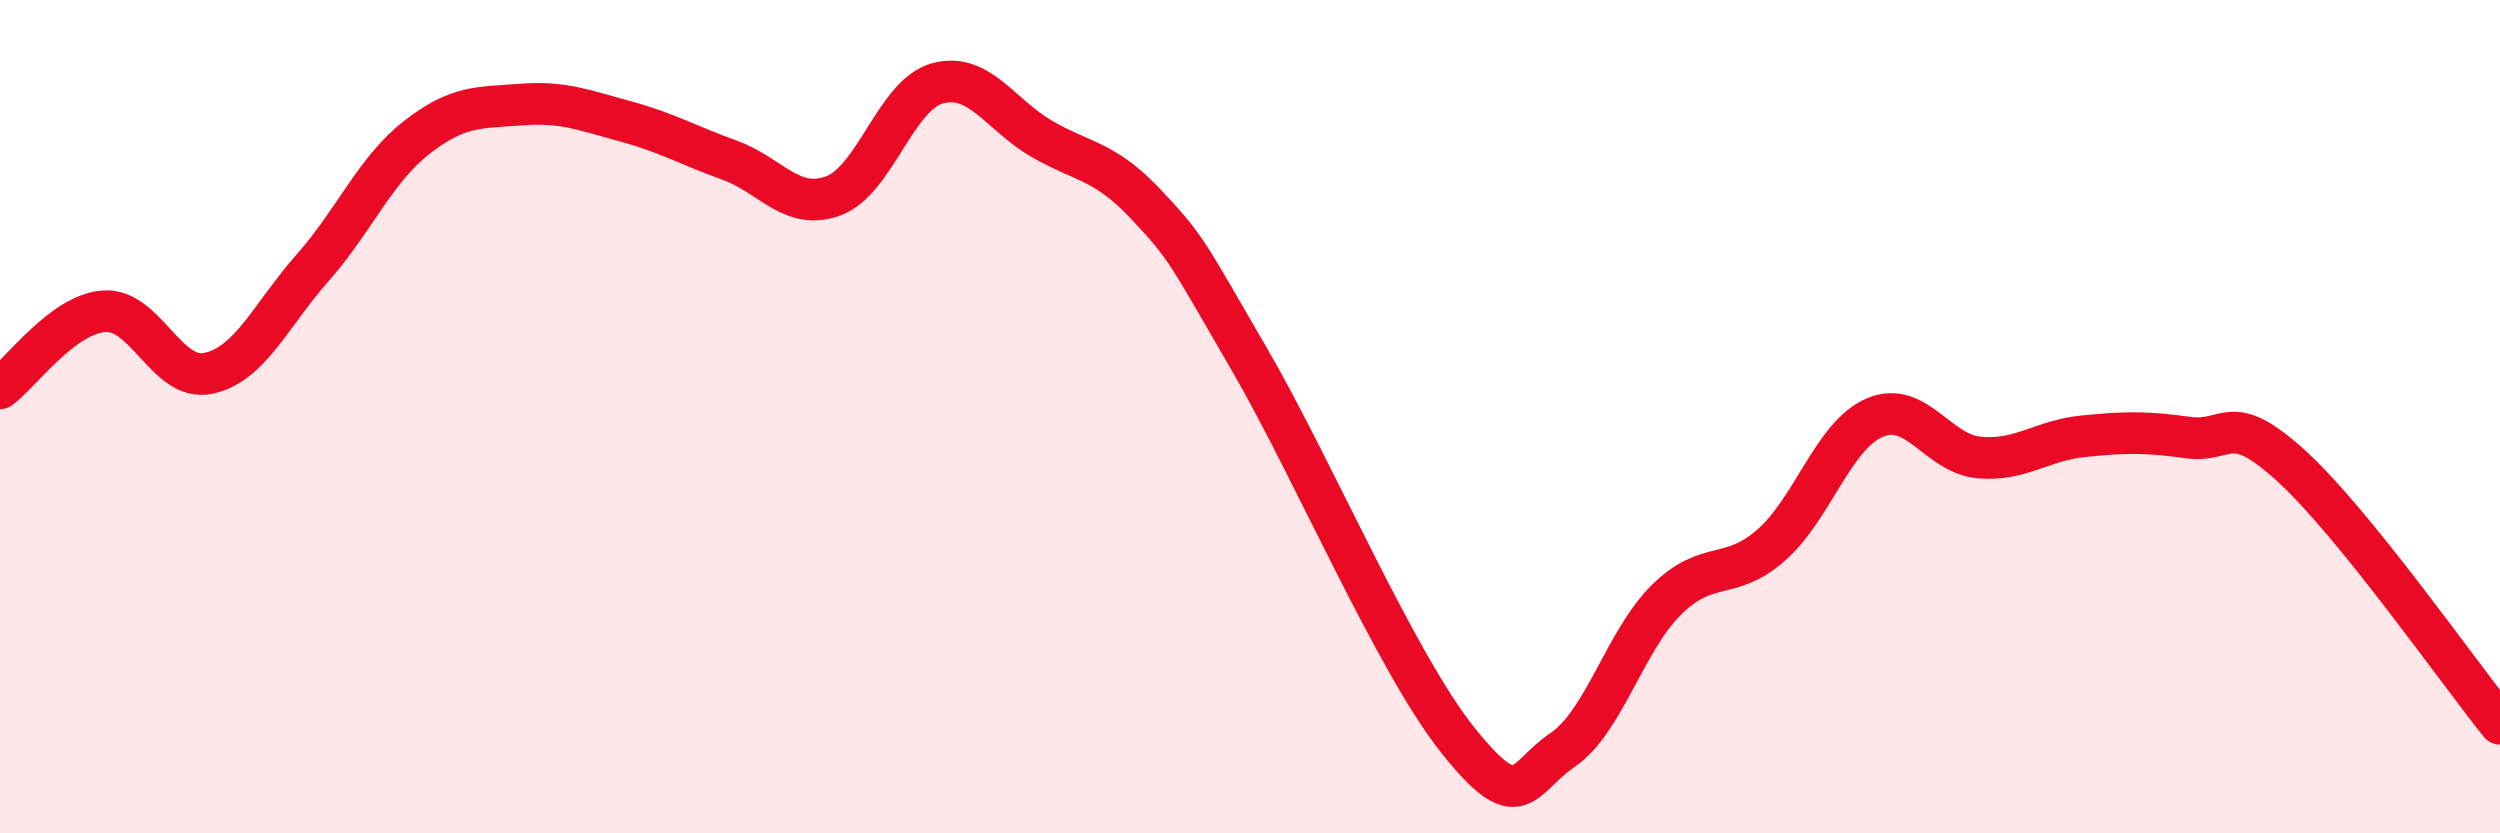
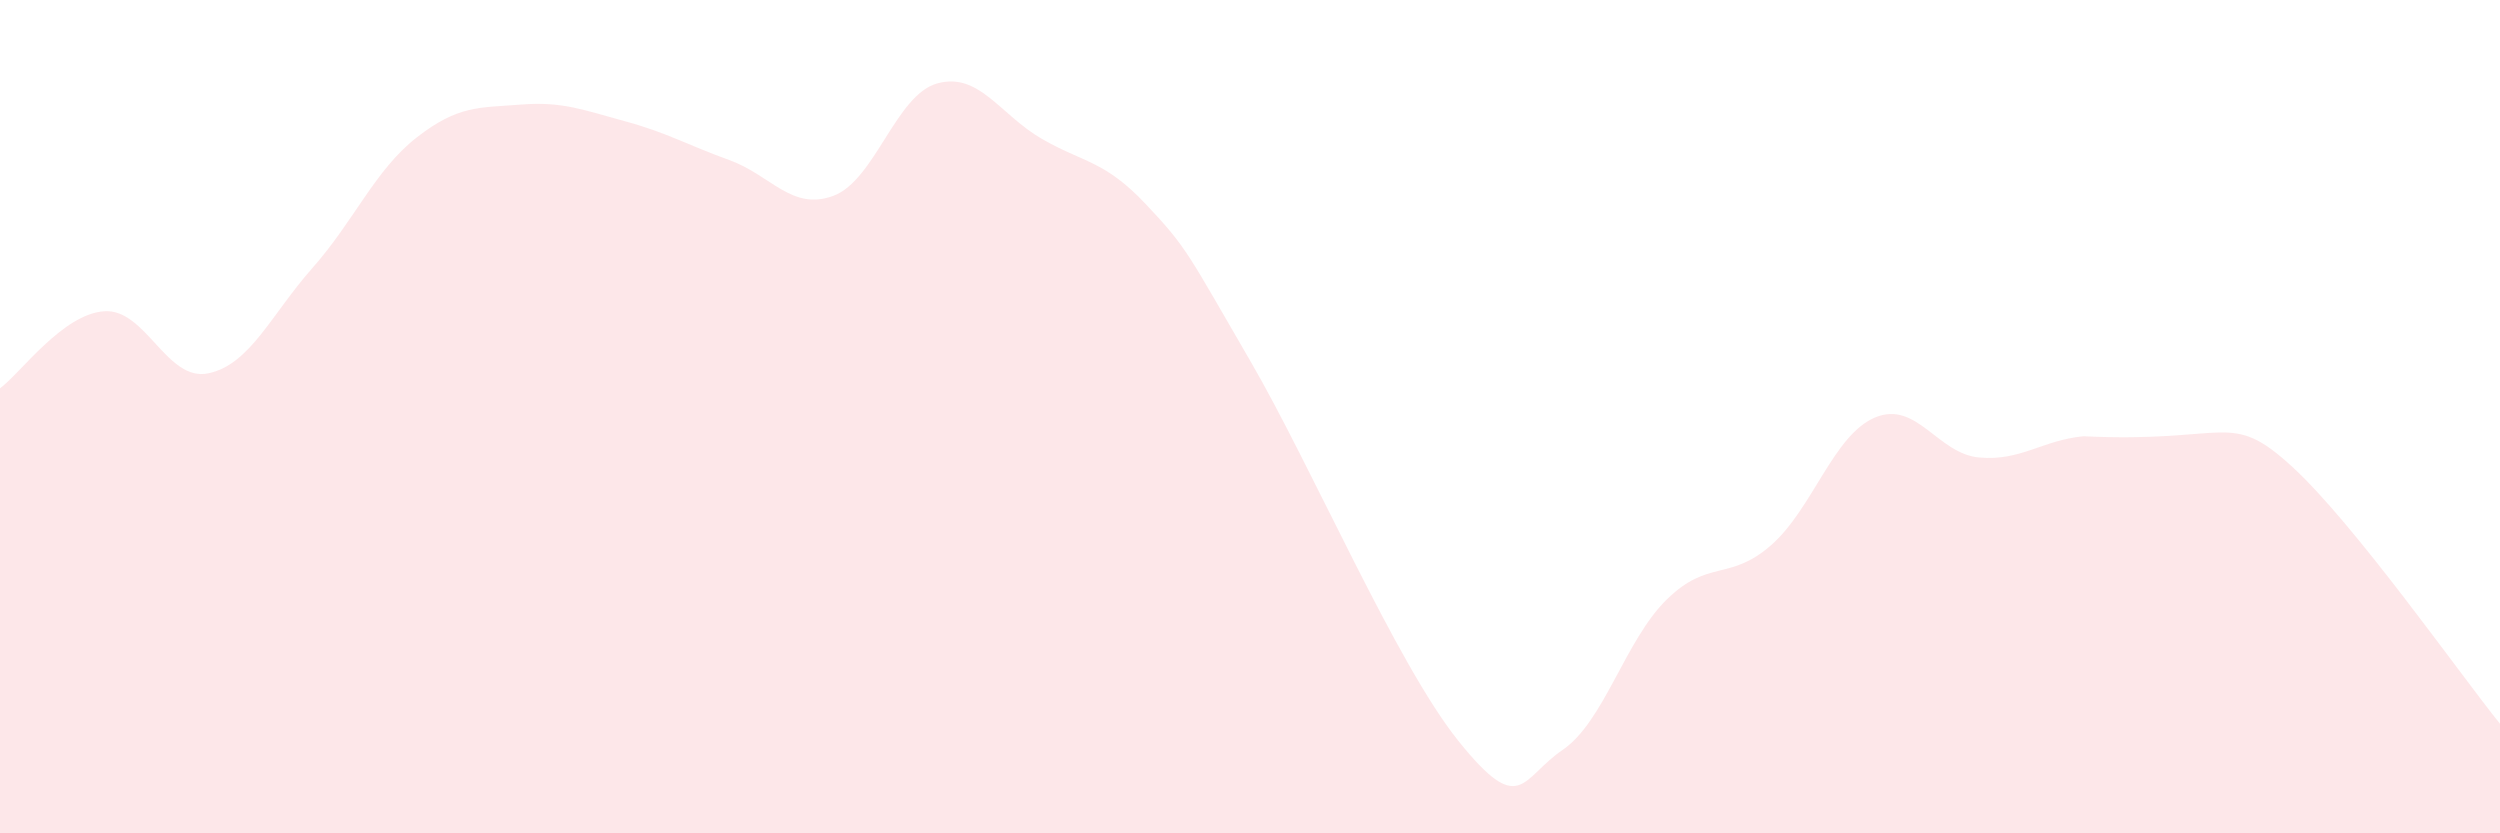
<svg xmlns="http://www.w3.org/2000/svg" width="60" height="20" viewBox="0 0 60 20">
-   <path d="M 0,9.32 C 0.5,8.95 1.5,7.54 2.5,7.47 C 3.5,7.4 4,9.17 5,8.96 C 6,8.75 6.5,7.56 7.5,6.43 C 8.5,5.3 9,4.08 10,3.3 C 11,2.52 11.5,2.59 12.5,2.51 C 13.5,2.43 14,2.64 15,2.91 C 16,3.18 16.5,3.48 17.5,3.84 C 18.5,4.2 19,5.07 20,4.7 C 21,4.33 21.5,2.27 22.5,2 C 23.5,1.73 24,2.75 25,3.33 C 26,3.91 26.5,3.84 27.5,4.9 C 28.5,5.96 28.5,6.07 30,8.65 C 31.5,11.23 33.5,15.91 35,17.78 C 36.5,19.65 36.5,18.68 37.5,18 C 38.5,17.32 39,15.37 40,14.39 C 41,13.41 41.5,13.96 42.5,13.09 C 43.5,12.22 44,10.44 45,10.02 C 46,9.6 46.5,10.89 47.5,10.98 C 48.5,11.07 49,10.57 50,10.47 C 51,10.37 51.5,10.36 52.5,10.5 C 53.5,10.64 53.5,9.82 55,11.19 C 56.5,12.56 59,16.13 60,17.37L60 20L0 20Z" fill="#EB0A25" opacity="0.1" stroke-linecap="round" stroke-linejoin="round" />
-   <path d="M 0,9.32 C 0.5,8.95 1.5,7.54 2.5,7.47 C 3.5,7.4 4,9.17 5,8.96 C 6,8.75 6.5,7.56 7.5,6.43 C 8.5,5.3 9,4.08 10,3.3 C 11,2.52 11.5,2.59 12.5,2.51 C 13.5,2.43 14,2.64 15,2.91 C 16,3.18 16.5,3.48 17.5,3.84 C 18.5,4.2 19,5.07 20,4.7 C 21,4.33 21.5,2.27 22.5,2 C 23.5,1.73 24,2.75 25,3.33 C 26,3.91 26.5,3.84 27.5,4.9 C 28.5,5.96 28.5,6.07 30,8.65 C 31.5,11.23 33.5,15.91 35,17.78 C 36.5,19.65 36.5,18.68 37.5,18 C 38.5,17.32 39,15.37 40,14.39 C 41,13.41 41.5,13.96 42.5,13.09 C 43.5,12.22 44,10.44 45,10.02 C 46,9.6 46.5,10.89 47.5,10.98 C 48.5,11.07 49,10.57 50,10.47 C 51,10.37 51.5,10.36 52.5,10.5 C 53.5,10.64 53.5,9.82 55,11.19 C 56.5,12.56 59,16.13 60,17.37" stroke="#EB0A25" stroke-width="1" fill="none" stroke-linecap="round" stroke-linejoin="round" />
+   <path d="M 0,9.32 C 0.5,8.95 1.5,7.54 2.5,7.47 C 3.5,7.4 4,9.17 5,8.96 C 6,8.75 6.5,7.56 7.5,6.43 C 8.5,5.3 9,4.08 10,3.3 C 11,2.52 11.5,2.59 12.5,2.51 C 13.5,2.43 14,2.64 15,2.91 C 16,3.18 16.5,3.48 17.5,3.84 C 18.5,4.2 19,5.07 20,4.7 C 21,4.33 21.5,2.27 22.5,2 C 23.5,1.73 24,2.75 25,3.33 C 26,3.91 26.5,3.84 27.5,4.9 C 28.5,5.96 28.5,6.07 30,8.65 C 31.5,11.23 33.5,15.91 35,17.78 C 36.5,19.65 36.5,18.68 37.5,18 C 38.5,17.32 39,15.37 40,14.39 C 41,13.41 41.5,13.96 42.5,13.09 C 43.5,12.22 44,10.44 45,10.02 C 46,9.6 46.5,10.89 47.5,10.98 C 48.5,11.07 49,10.57 50,10.47 C 53.5,10.64 53.5,9.82 55,11.19 C 56.5,12.56 59,16.13 60,17.37L60 20L0 20Z" fill="#EB0A25" opacity="0.1" stroke-linecap="round" stroke-linejoin="round" />
</svg>